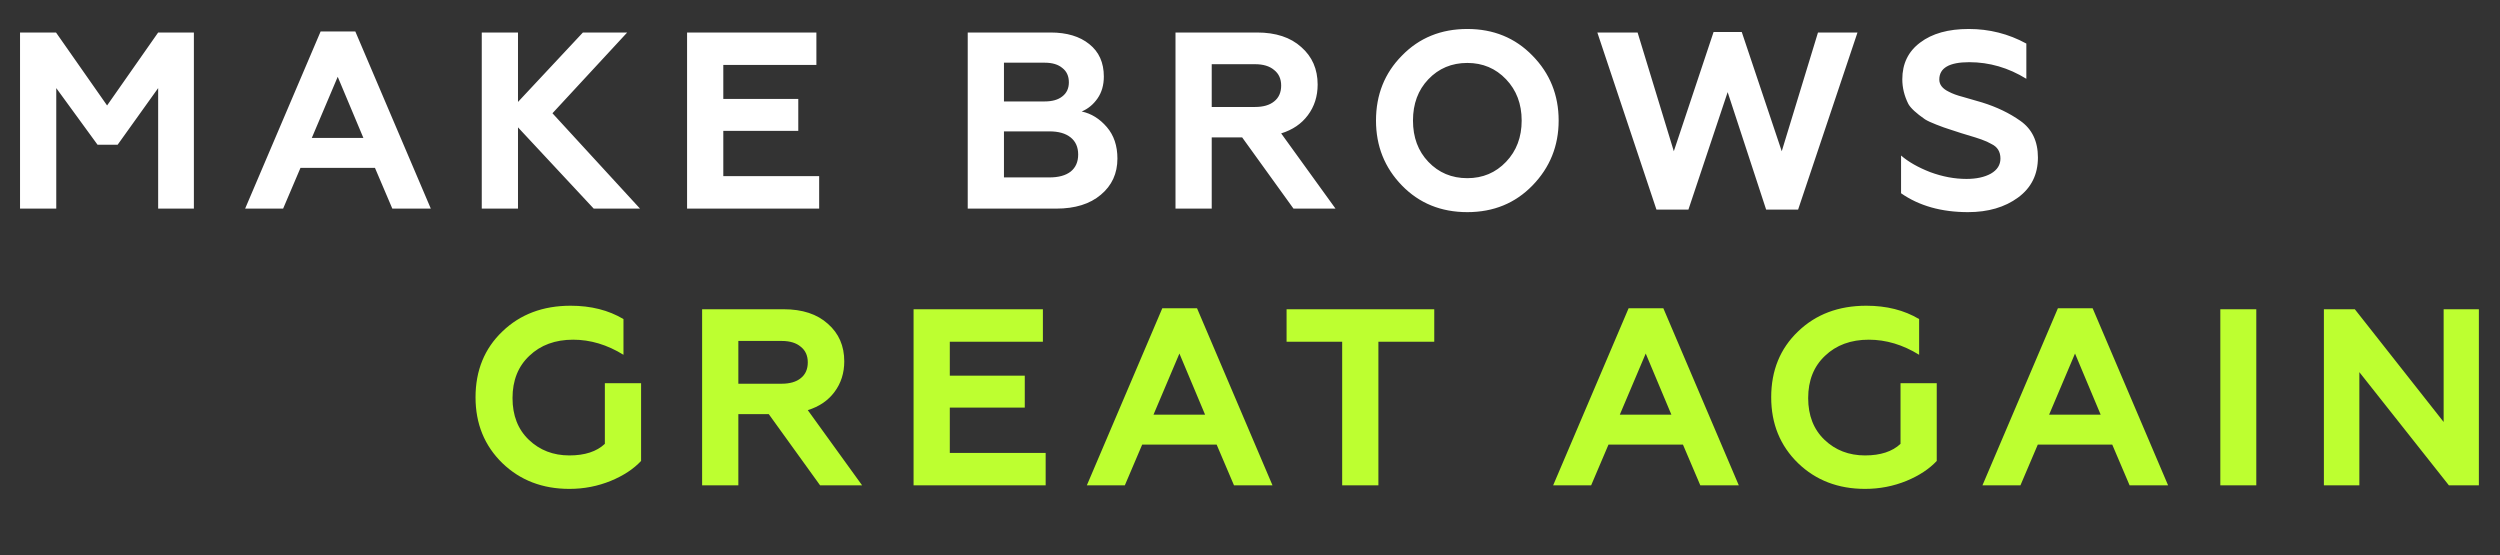
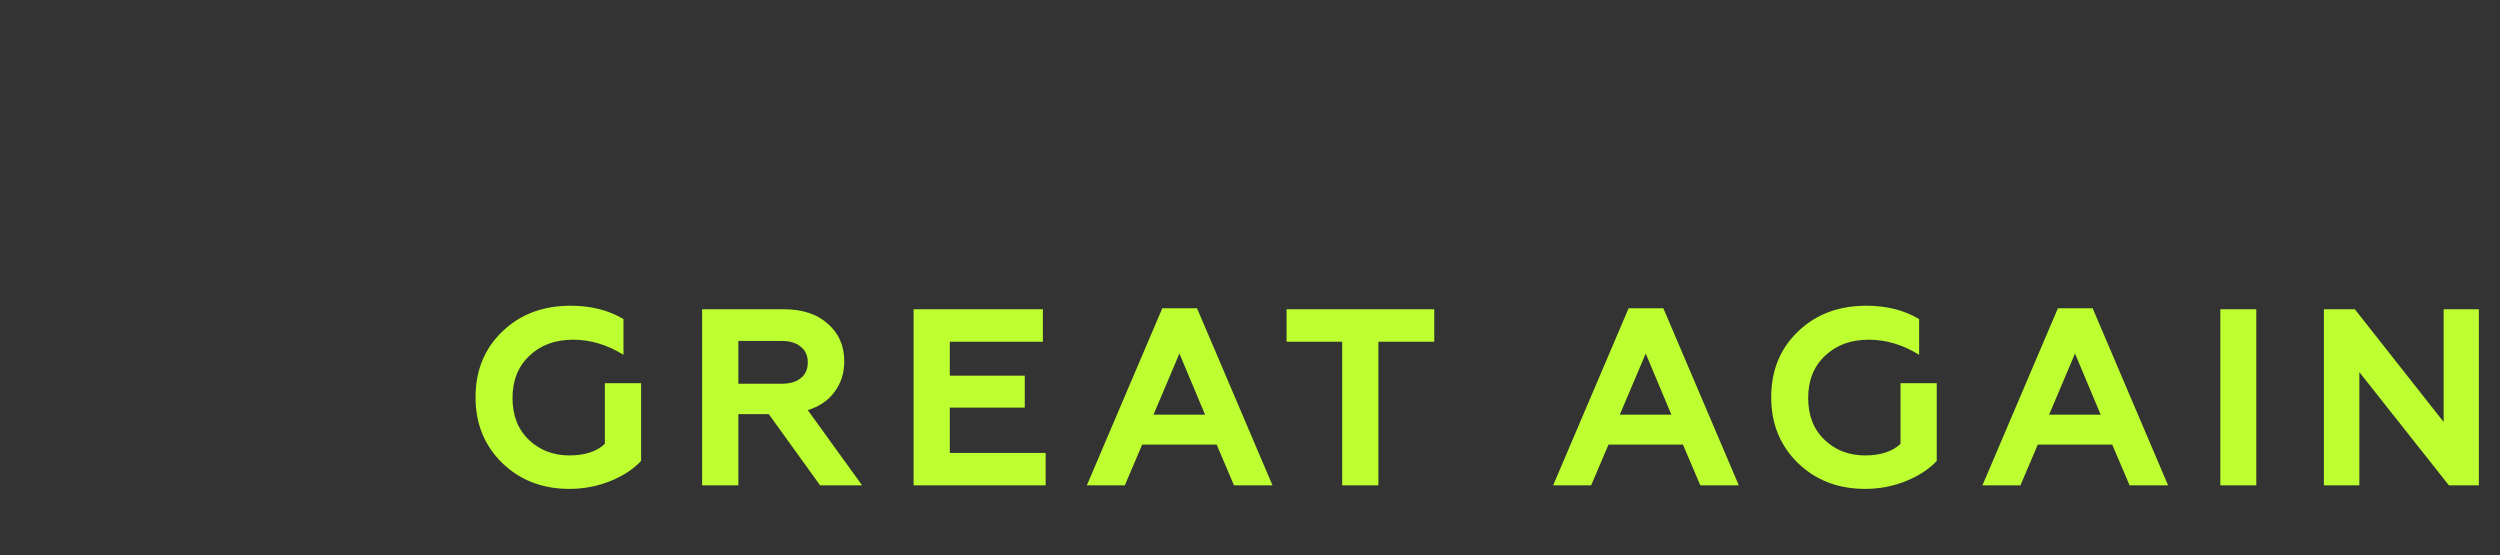
<svg xmlns="http://www.w3.org/2000/svg" width="1486" height="330" viewBox="0 0 1486 330" fill="none">
  <rect x="0" y="0" width="1486" height="330" fill="#333333" stroke="none" />
-   <path d="M33.443 124H11.909V19.318H33.294L63.651 62.686L94.009 19.318H115.245V124H94.009V52.368L69.932 86.016H57.969L33.443 52.368V124ZM168.289 124H145.708L190.571 18.72H211.209L256.072 124H233.192L222.873 99.774H178.608L168.289 124ZM200.74 45.638L185.337 81.978H215.994L200.74 45.638ZM307.894 124H286.36V19.318H307.894V60.593L346.477 19.318H372.797L328.382 67.322L380.424 124H352.907L307.894 75.697V124ZM486.908 124H408.397V19.318H485.263V38.609H429.932V58.798H474.496V77.79H429.932V104.709H486.908V124ZM627.856 124H575.216V19.318H624.417C634.087 19.318 641.764 21.611 647.447 26.197C653.229 30.783 656.12 37.214 656.12 45.489C656.12 50.573 654.874 54.91 652.382 58.499C649.889 62.088 646.749 64.68 642.96 66.275C648.643 67.472 653.628 70.562 657.915 75.547C662.102 80.432 664.196 86.663 664.196 94.24C664.196 103.113 660.906 110.292 654.326 115.775C647.845 121.258 639.022 124 627.856 124ZM596.751 78.09V105.456H623.818C629.202 105.456 633.389 104.31 636.38 102.017C639.371 99.624 640.867 96.234 640.867 91.848C640.867 87.461 639.371 84.071 636.38 81.679C633.389 79.286 629.202 78.09 623.818 78.09H596.751ZM596.751 37.264V60.294H620.977C625.463 60.294 628.953 59.297 631.445 57.303C634.037 55.309 635.333 52.517 635.333 48.928C635.333 45.239 634.037 42.398 631.445 40.404C628.953 38.31 625.463 37.264 620.977 37.264H596.751ZM720.248 124H698.714V19.318H747.167C758.333 19.318 767.106 22.209 773.487 27.992C779.967 33.675 783.207 41.102 783.207 50.274C783.207 57.253 781.263 63.334 777.375 68.519C773.586 73.603 768.302 77.192 761.523 79.286L793.825 124H768.851L738.343 81.679H720.248V124ZM720.248 38.161V63.584H745.97C750.855 63.584 754.644 62.487 757.336 60.294C760.127 58.1 761.523 54.96 761.523 50.872C761.523 46.884 760.127 43.794 757.336 41.6C754.644 39.307 750.855 38.161 745.97 38.161H720.248ZM848.998 96.184C855.179 102.665 862.905 105.905 872.177 105.905C881.349 105.905 889.026 102.665 895.207 96.184C901.388 89.704 904.479 81.529 904.479 71.659C904.479 61.789 901.388 53.614 895.207 47.134C889.026 40.653 881.349 37.413 872.177 37.413C862.905 37.413 855.179 40.653 848.998 47.134C842.916 53.514 839.875 61.689 839.875 71.659C839.875 81.629 842.916 89.804 848.998 96.184ZM817.892 71.659C817.892 56.306 823.027 43.445 833.295 33.076C843.564 22.509 856.525 17.224 872.177 17.224C887.73 17.224 900.641 22.509 910.909 33.076C921.278 43.644 926.462 56.505 926.462 71.659C926.462 86.713 921.278 99.574 910.909 110.242C900.641 120.81 887.73 126.094 872.177 126.094C856.525 126.094 843.564 120.81 833.295 110.242C823.027 99.674 817.892 86.813 817.892 71.659ZM1003.59 124.598H984.599L949.456 19.318H973.383L994.918 89.904L1018.55 19.019H1035.3L1059.07 89.904L1080.61 19.318H1104.09L1068.79 124.598H1049.8L1026.92 54.76L1003.59 124.598ZM1169.77 126.094C1154.01 126.094 1140.75 122.355 1129.99 114.878V92.446C1134.37 96.234 1140.16 99.524 1147.33 102.316C1154.61 105.008 1161.79 106.354 1168.87 106.354C1174.75 106.354 1179.59 105.307 1183.37 103.213C1187.16 101.02 1189.06 98.029 1189.06 94.24C1189.06 90.153 1187.26 87.262 1183.67 85.567C1182.18 84.669 1180.18 83.772 1177.69 82.875L1174.1 81.679L1165.73 79.136L1157.95 76.594C1156.85 76.295 1154.51 75.448 1150.92 74.052C1147.83 72.856 1145.59 71.809 1144.19 70.911C1139.01 67.322 1135.72 64.281 1134.32 61.789C1131.93 57.004 1130.73 52.118 1130.73 47.134C1130.73 37.862 1134.27 30.584 1141.35 25.3C1148.43 19.916 1158.05 17.224 1170.21 17.224C1182.48 17.224 1193.89 20.116 1204.46 25.898V46.834C1193.79 40.255 1182.48 36.965 1170.51 36.965C1158.65 36.965 1152.72 40.404 1152.72 47.283C1152.72 50.274 1154.56 52.667 1158.25 54.461C1160.44 55.658 1163.29 56.705 1166.77 57.602C1171.46 58.898 1175.25 59.995 1178.14 60.892C1186.81 63.584 1194.39 67.223 1200.87 71.809C1207.85 76.694 1211.34 83.972 1211.34 93.642C1211.34 103.712 1207.4 111.638 1199.53 117.42C1191.65 123.202 1181.73 126.094 1169.77 126.094Z" fill="white" />
  <path d="M338.439 290.594C322.487 290.594 309.227 285.509 298.659 275.34C287.992 264.972 282.658 251.911 282.658 236.159C282.658 220.208 287.992 207.147 298.659 196.978C309.227 186.809 322.736 181.725 339.186 181.725C351.25 181.725 361.718 184.367 370.591 189.65V210.886C360.92 204.904 350.951 201.913 340.682 201.913C330.014 201.913 321.341 205.103 314.661 211.484C307.981 217.765 304.641 226.14 304.641 236.608C304.641 246.976 307.881 255.251 314.362 261.432C320.842 267.613 328.868 270.704 338.439 270.704C347.611 270.704 354.639 268.411 359.524 263.825V227.785H381.059V273.994C376.573 278.78 370.591 282.718 363.114 285.808C355.337 288.998 347.112 290.594 338.439 290.594ZM438.874 288.5H417.339V183.818H465.792C476.958 183.818 485.731 186.709 492.112 192.492C498.592 198.175 501.832 205.602 501.832 214.774C501.832 221.753 499.888 227.834 496 233.019C492.211 238.103 486.927 241.692 480.148 243.786L512.45 288.5H487.476L456.969 246.179H438.874V288.5ZM438.874 202.661V228.084H464.595C469.48 228.084 473.269 226.987 475.961 224.794C478.752 222.6 480.148 219.46 480.148 215.372C480.148 211.384 478.752 208.294 475.961 206.1C473.269 203.807 469.48 202.661 464.595 202.661H438.874ZM621.539 288.5H543.027V183.818H619.894V203.11H564.562V223.298H609.126V242.29H564.562V269.209H621.539V288.5ZM668.593 288.5H646.011L690.875 183.22H711.512L756.376 288.5H733.496L723.177 264.274H678.911L668.593 288.5ZM701.044 210.138L685.641 246.478H716.298L701.044 210.138ZM764.739 203.11V183.818H852.522V203.11H819.323V288.5H797.788V203.11H764.739ZM945.766 288.5H923.185L968.048 183.22H988.686L1033.55 288.5H1010.67L1000.35 264.274H956.085L945.766 288.5ZM978.217 210.138L962.814 246.478H993.471L978.217 210.138ZM1108.58 290.594C1092.63 290.594 1079.37 285.509 1068.8 275.34C1058.13 264.972 1052.8 251.911 1052.8 236.159C1052.8 220.208 1058.13 207.147 1068.8 196.978C1079.37 186.809 1092.88 181.725 1109.33 181.725C1121.39 181.725 1131.86 184.367 1140.73 189.65V210.886C1131.06 204.904 1121.09 201.913 1110.82 201.913C1100.16 201.913 1091.48 205.103 1084.8 211.484C1078.12 217.765 1074.78 226.14 1074.78 236.608C1074.78 246.976 1078.02 255.251 1084.5 261.432C1090.98 267.613 1099.01 270.704 1108.58 270.704C1117.75 270.704 1124.78 268.411 1129.67 263.825V227.785H1151.2V273.994C1146.71 278.78 1140.73 282.718 1133.26 285.808C1125.48 288.998 1117.25 290.594 1108.58 290.594ZM1200.94 288.5H1178.36L1223.22 183.22H1243.86L1288.72 288.5H1265.84L1255.52 264.274H1211.26L1200.94 288.5ZM1233.39 210.138L1217.99 246.478H1248.64L1233.39 210.138ZM1341.14 288.5H1319.76V183.818H1341.14V288.5ZM1402.4 288.5H1381.32V183.818H1399.71L1452.5 250.815V183.818H1473.44V288.5H1455.64L1402.4 221.205V288.5Z" fill="#BDFF30" />
</svg>